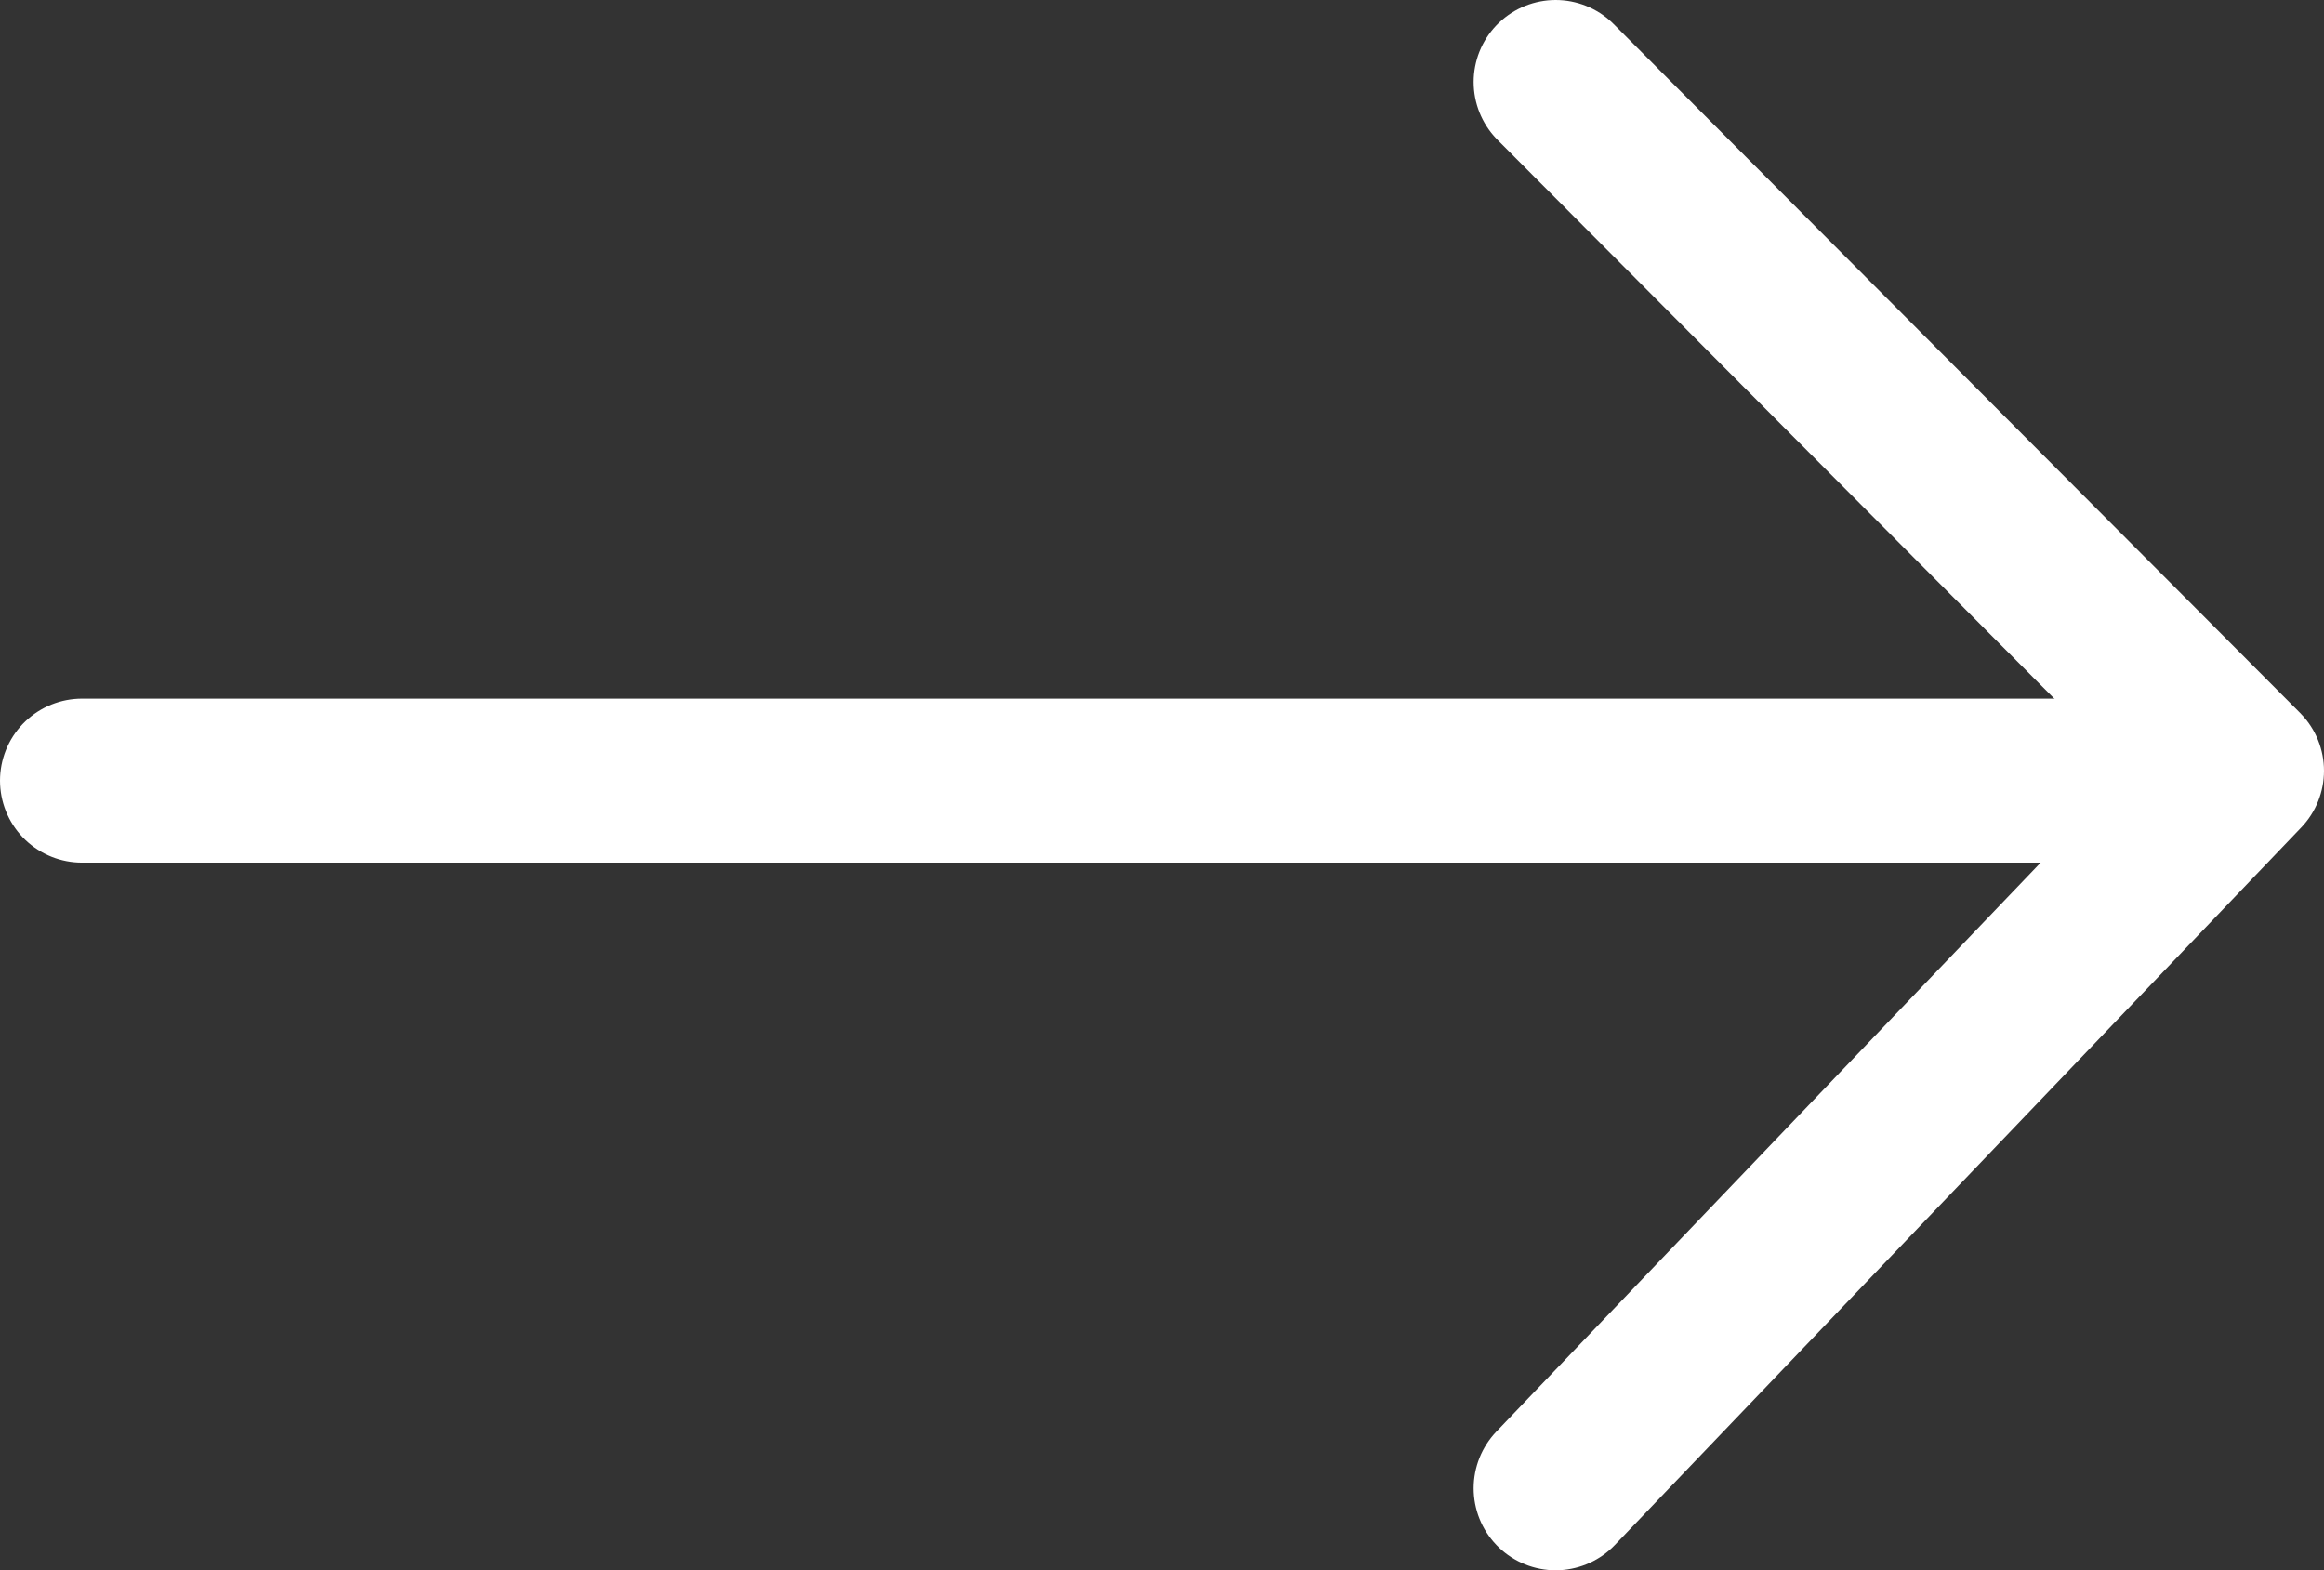
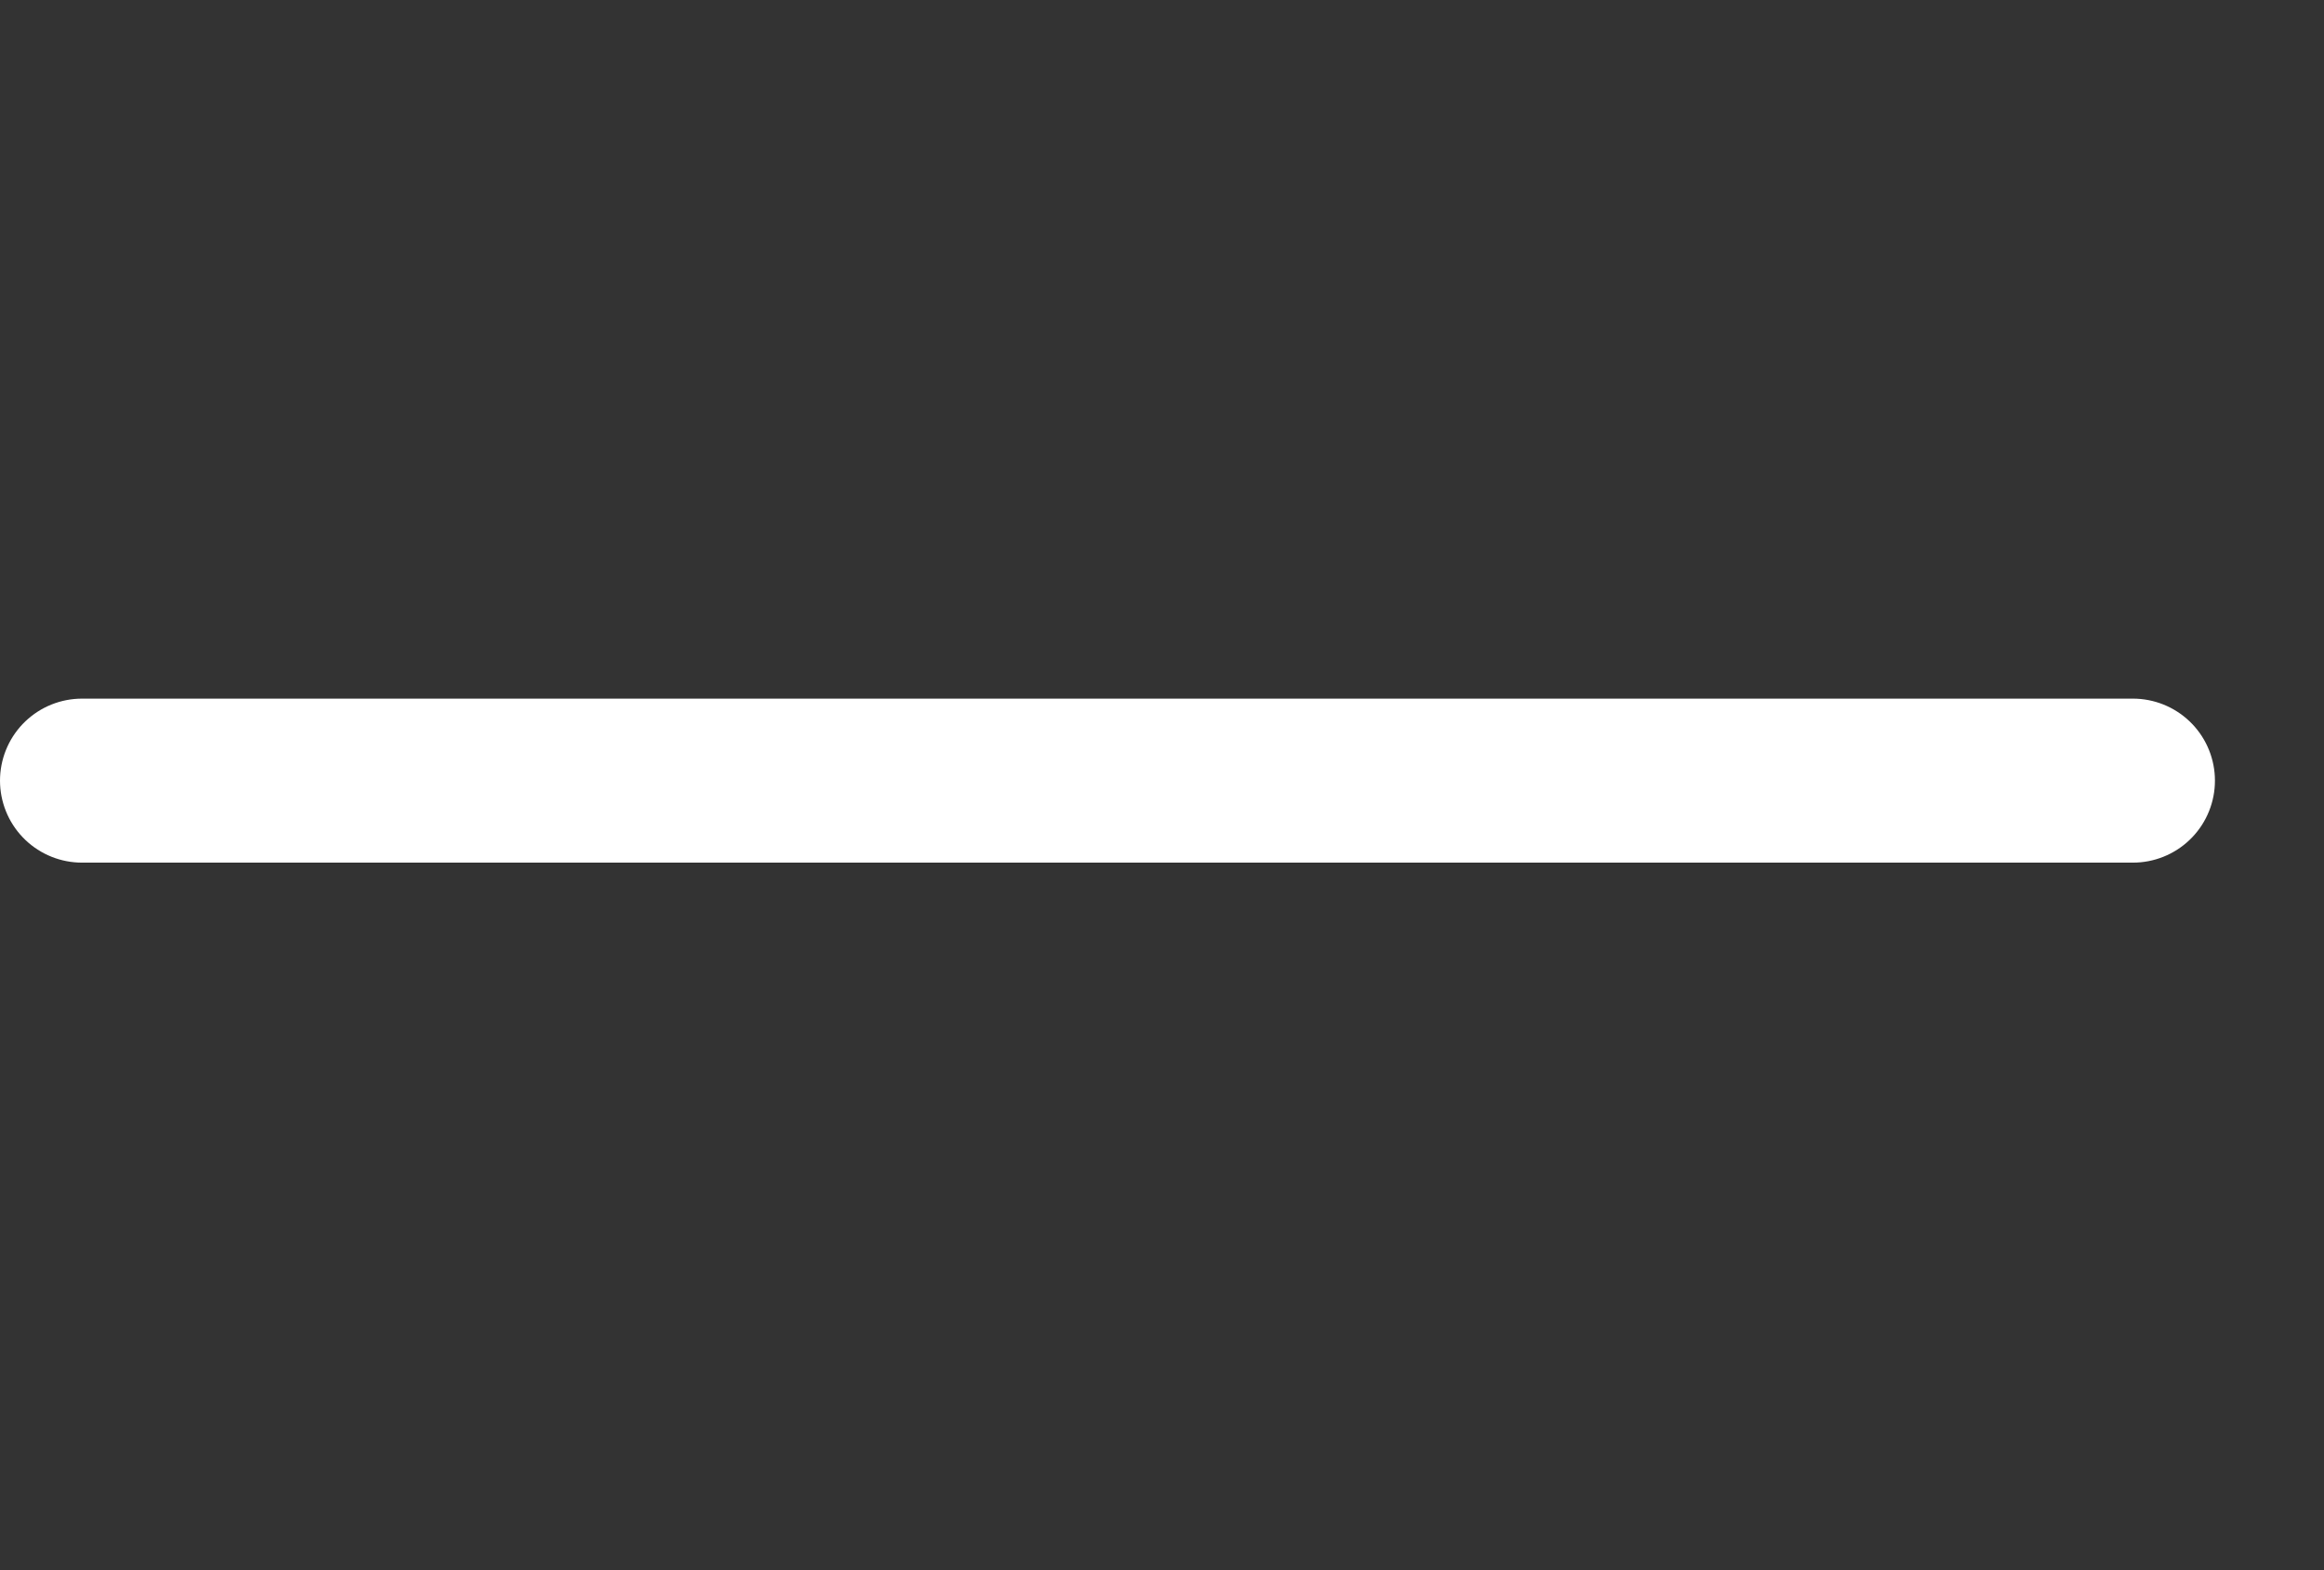
<svg xmlns="http://www.w3.org/2000/svg" xmlns:xlink="http://www.w3.org/1999/xlink" version="1.1" id="Layer_1" x="0px" y="0px" viewBox="0 0 28.34 19.15" style="enable-background:new 0 0 28.34 19.15;" xml:space="preserve">
  <rect x="0" y="0" width="28.34" height="19.15" fill="#333333" stroke="none" />
  <style type="text/css">
	
		.st0{clip-path:url(#SVGID_00000120561088647338824950000003296390756379248319_);fill:none;stroke:#FFFFFF;stroke-width:2;stroke-linecap:round;stroke-linejoin:round;stroke-miterlimit:10;}
	
		.st1{clip-path:url(#SVGID_00000120561088647338824950000003296390756379248319_);fill:none;stroke:#FFFFFF;stroke-width:2;stroke-linecap:round;stroke-miterlimit:10;}
</style>
  <g>
    <defs>
      <rect id="SVGID_1_" y="0" width="28.34" height="19.15" />
    </defs>
    <clipPath id="SVGID_00000078033490734589382410000001708377441157188484_">
      <use xlink:href="#SVGID_1_" style="overflow:visible;" />
    </clipPath>
-     <polyline style="clip-path:url(#SVGID_00000078033490734589382410000001708377441157188484_);fill:none;stroke:#FFFFFF;stroke-width:2;stroke-linecap:round;stroke-linejoin:round;stroke-miterlimit:10;" points="   18.97,1 27.34,9.4 18.97,18.15  " />
    <line style="clip-path:url(#SVGID_00000078033490734589382410000001708377441157188484_);fill:none;stroke:#FFFFFF;stroke-width:2;stroke-linecap:round;stroke-miterlimit:10;" x1="1" y1="9.52" x2="26.01" y2="9.52" />
  </g>
</svg>